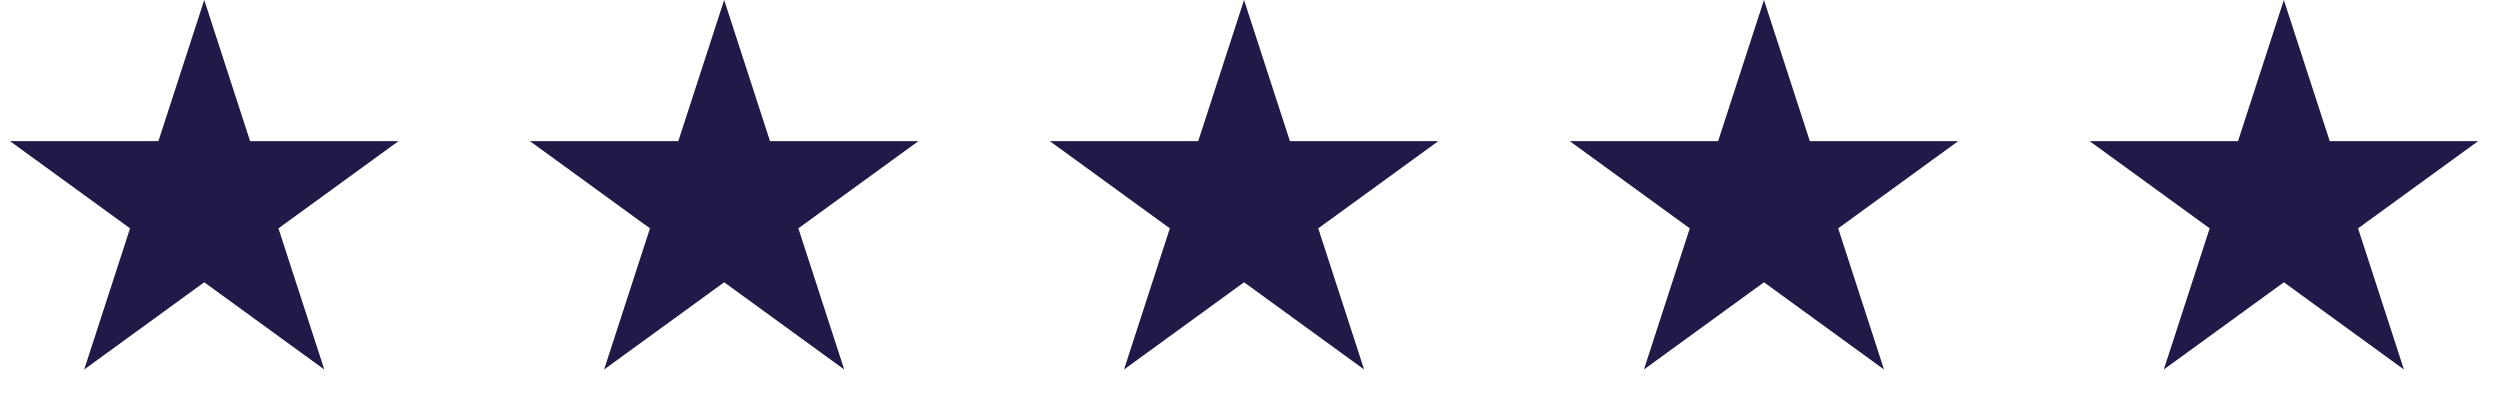
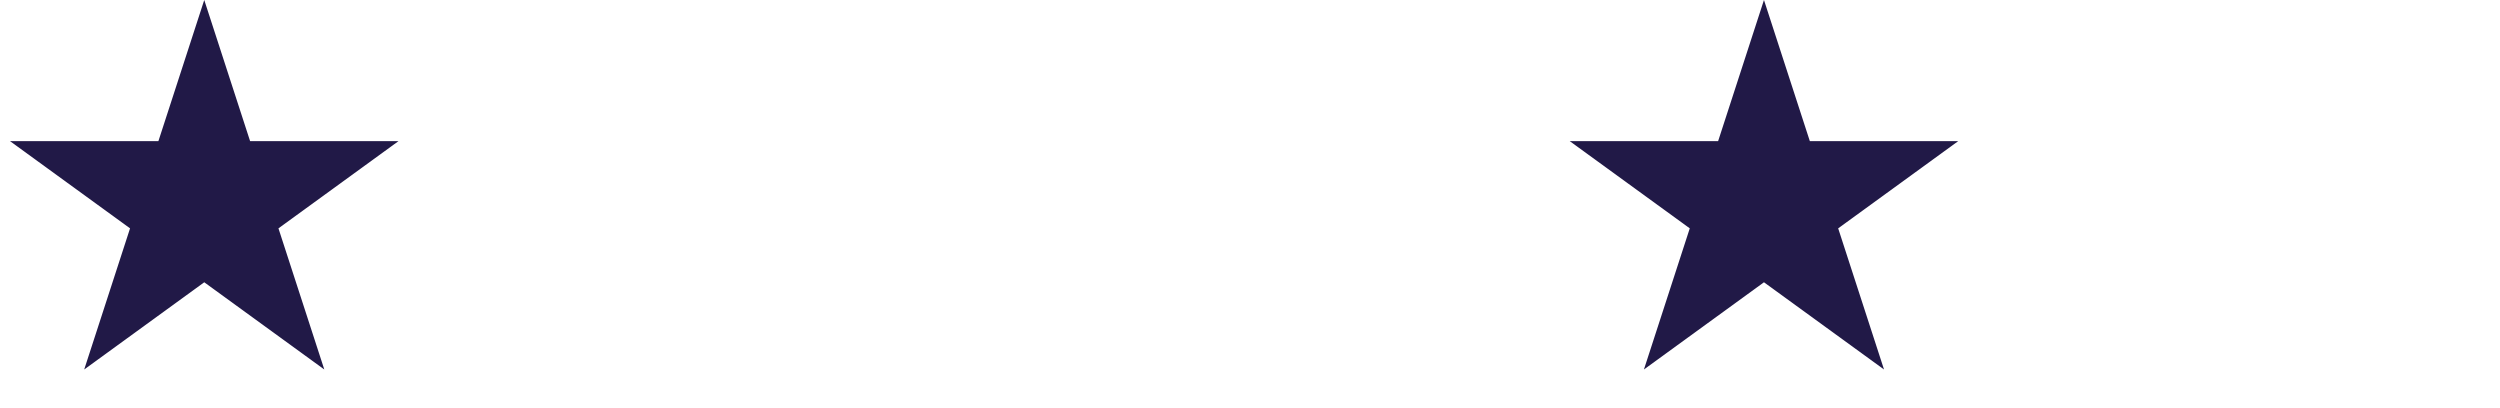
<svg xmlns="http://www.w3.org/2000/svg" width="153" height="25" viewBox="0 0 153 25" fill="none">
  <path d="M12.5 0L15.306 8.637H24.388L17.041 13.975L19.847 22.613L12.5 17.275L5.153 22.613L7.959 13.975L0.612 8.637H9.694L12.5 0Z" fill="#211947" />
-   <path d="M76.136 0L78.943 8.637H88.024L80.677 13.975L83.484 22.613L76.136 17.275L68.789 22.613L71.595 13.975L64.248 8.637H73.33L76.136 0Z" fill="#211947" />
-   <path d="M44.319 0L47.125 8.637H56.207L48.86 13.975L51.666 22.613L44.319 17.275L36.971 22.613L39.778 13.975L32.431 8.637H41.512L44.319 0Z" fill="#211947" />
  <path d="M107.955 0L110.762 8.637H119.843L112.496 13.975L115.302 22.613L107.955 17.275L100.608 22.613L103.414 13.975L96.067 8.637H105.149L107.955 0Z" fill="#211947" />
-   <path d="M139.772 0L142.579 8.637H151.661L144.313 13.975L147.12 22.613L139.772 17.275L132.425 22.613L135.232 13.975L127.884 8.637H136.966L139.772 0Z" fill="#211947" />
</svg>